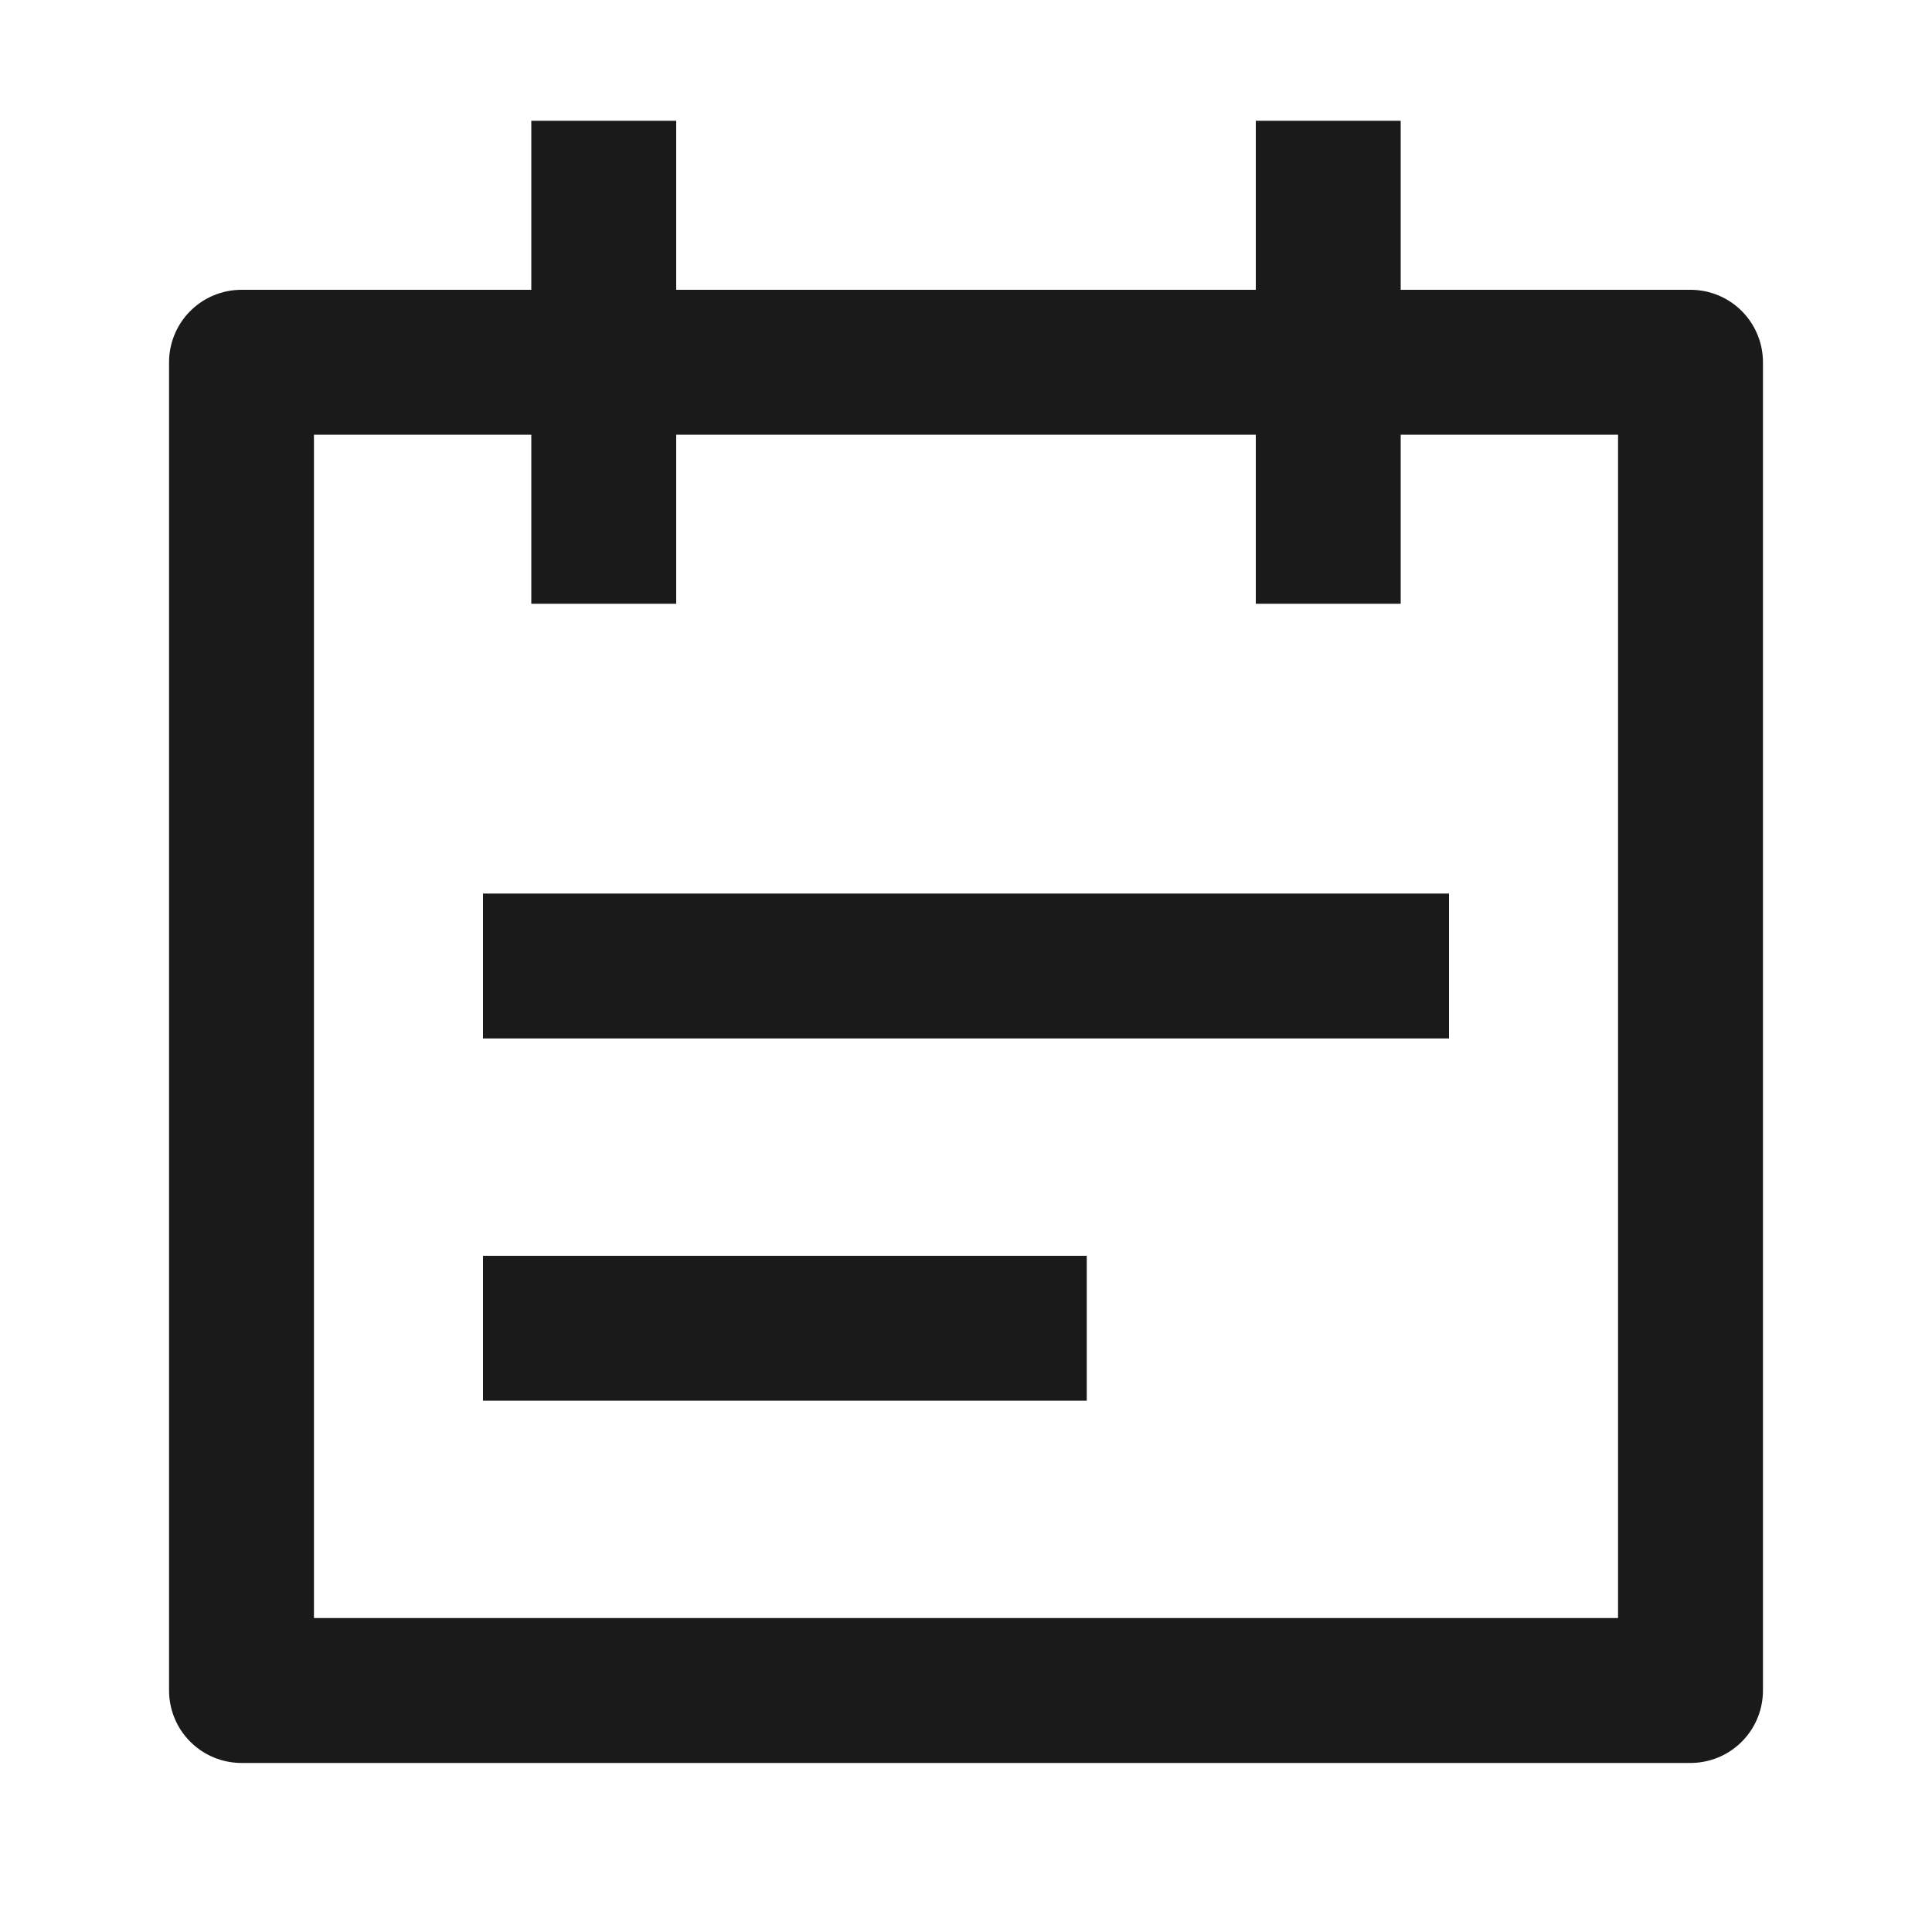
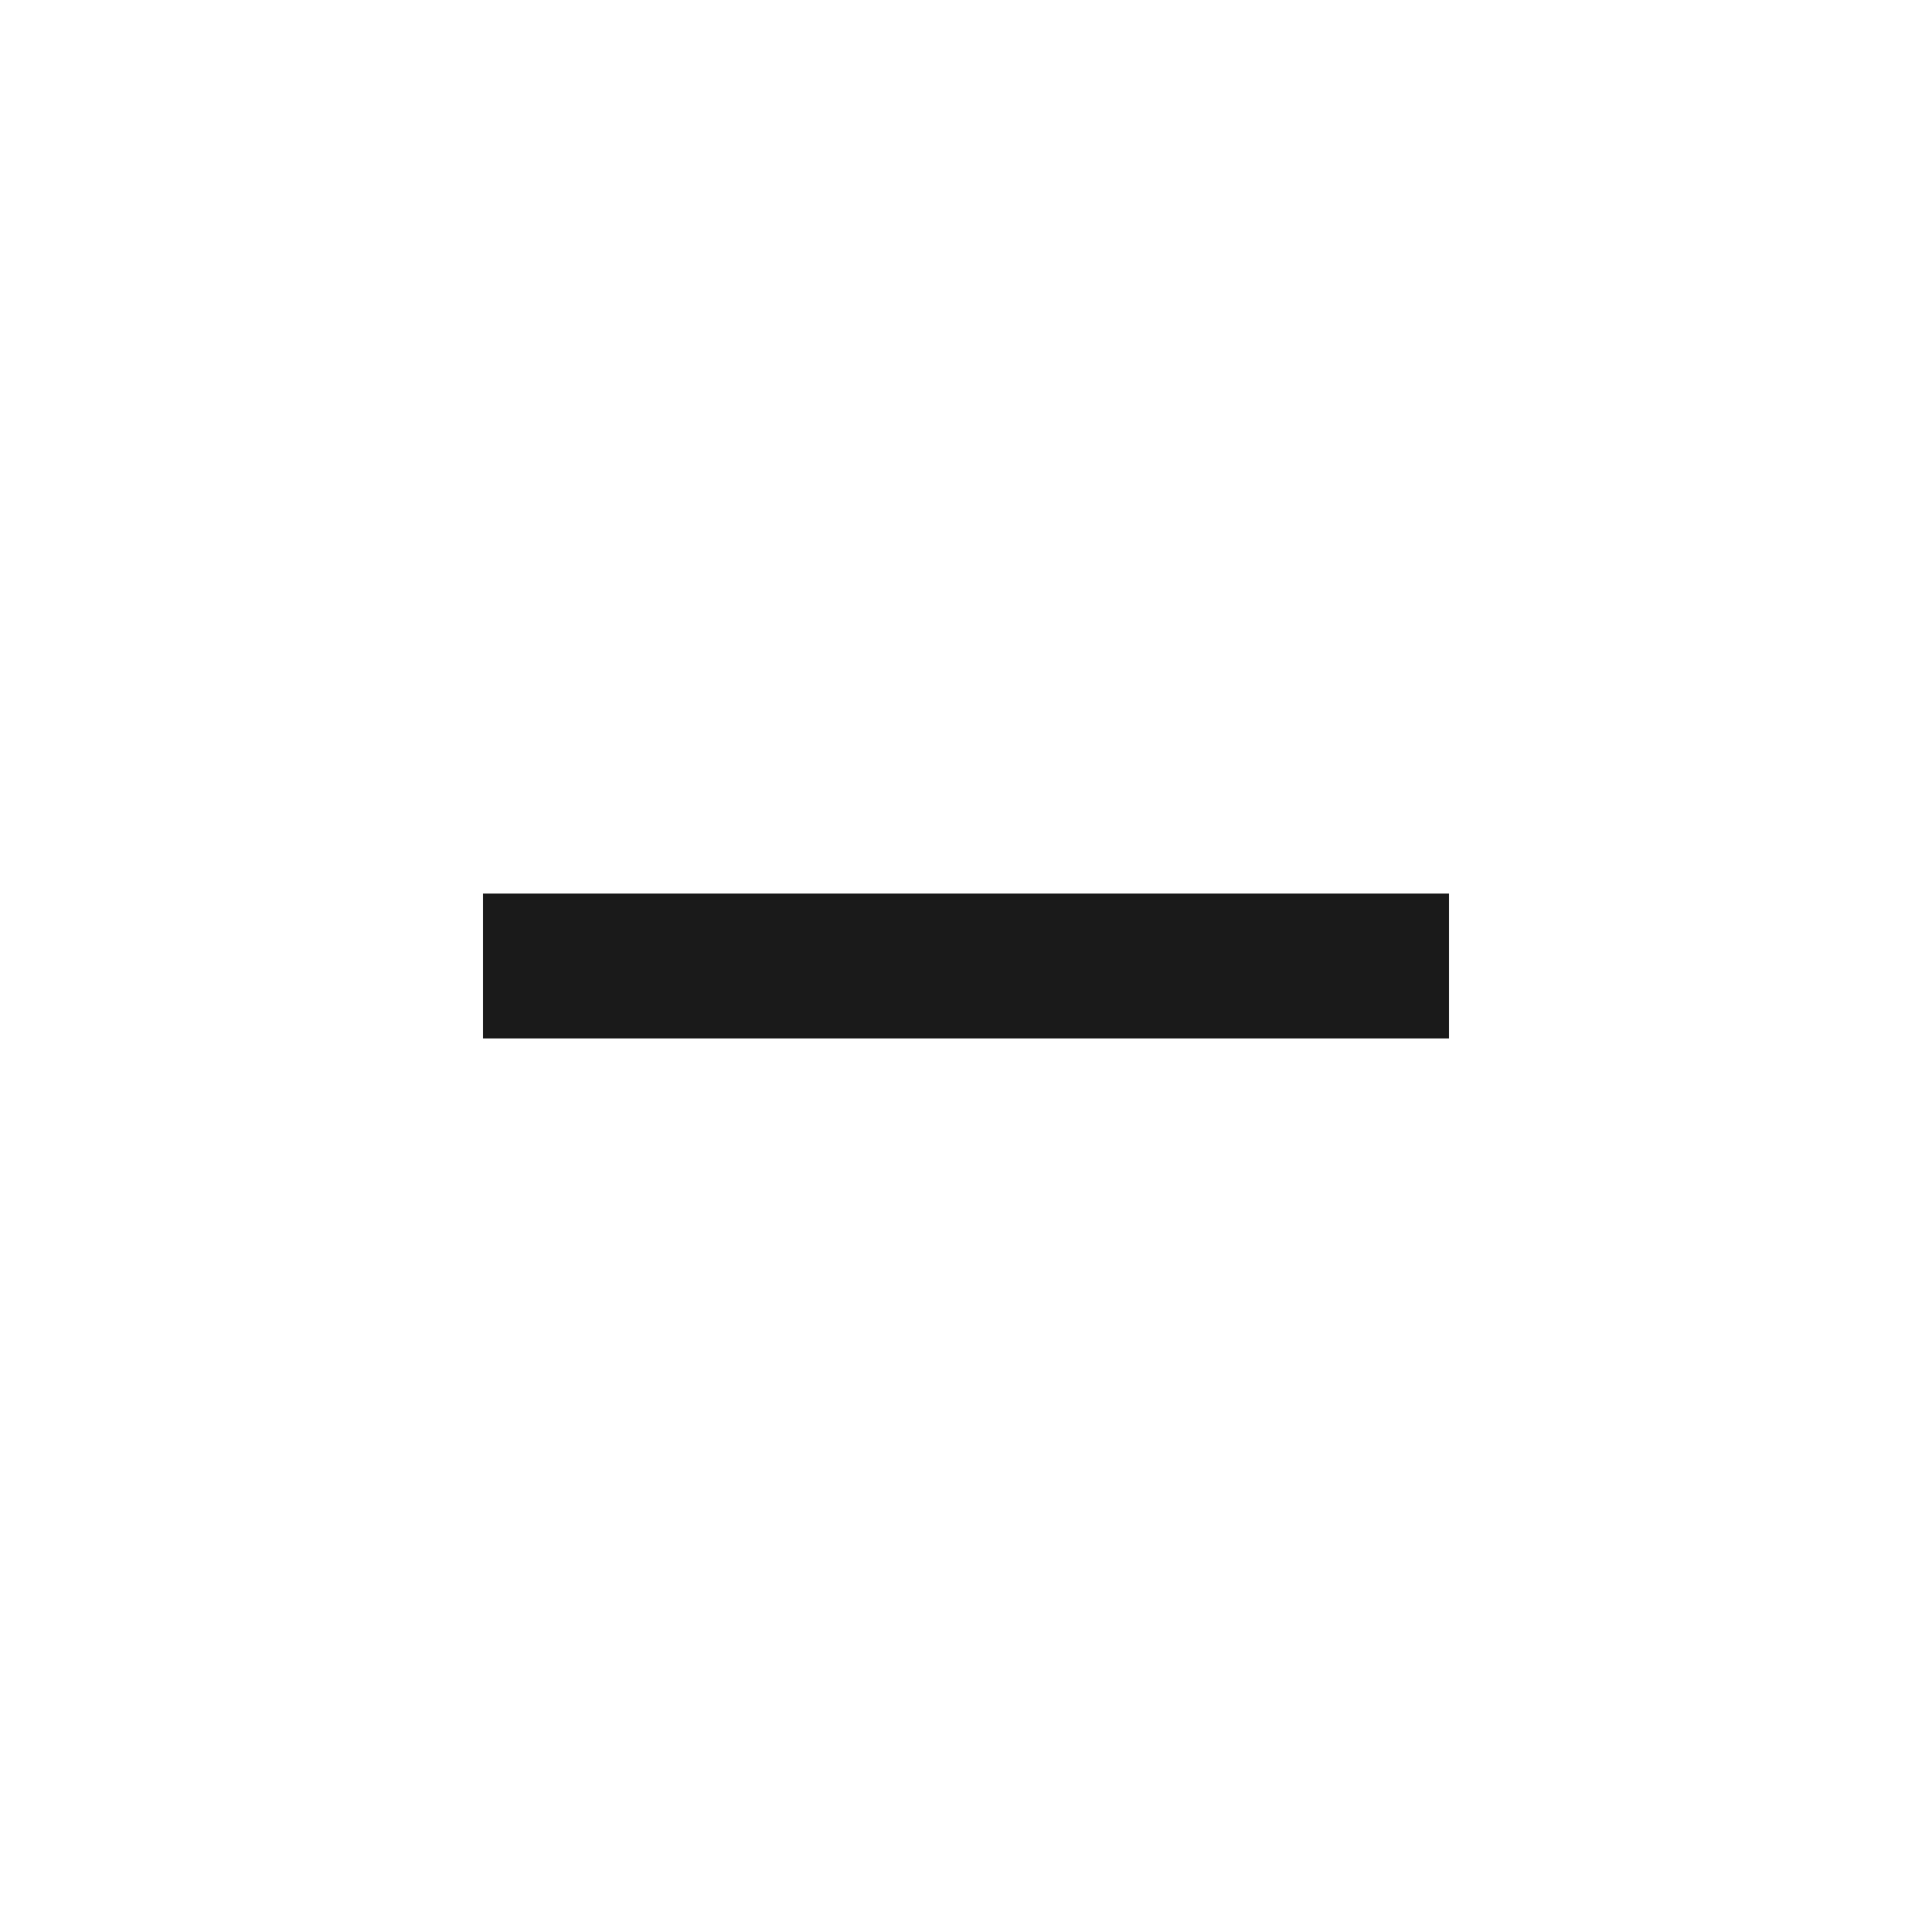
<svg xmlns="http://www.w3.org/2000/svg" width="16" height="16" viewBox="0 0 16 16" fill="none">
-   <rect x="2" y="3" width="12" height="11" stroke="#1A1A1A" stroke-width="1.2" stroke-linejoin="round" />
  <path d="M4 8H12" stroke="#1A1A1A" stroke-width="1.2" stroke-linejoin="round" />
-   <path d="M4 11H9" stroke="#1A1A1A" stroke-width="1.2" stroke-linejoin="round" />
-   <path d="M5 1V5" stroke="#1A1A1A" stroke-width="1.2" stroke-linejoin="round" />
-   <path d="M11 1V5" stroke="#1A1A1A" stroke-width="1.2" stroke-linejoin="round" />
</svg>